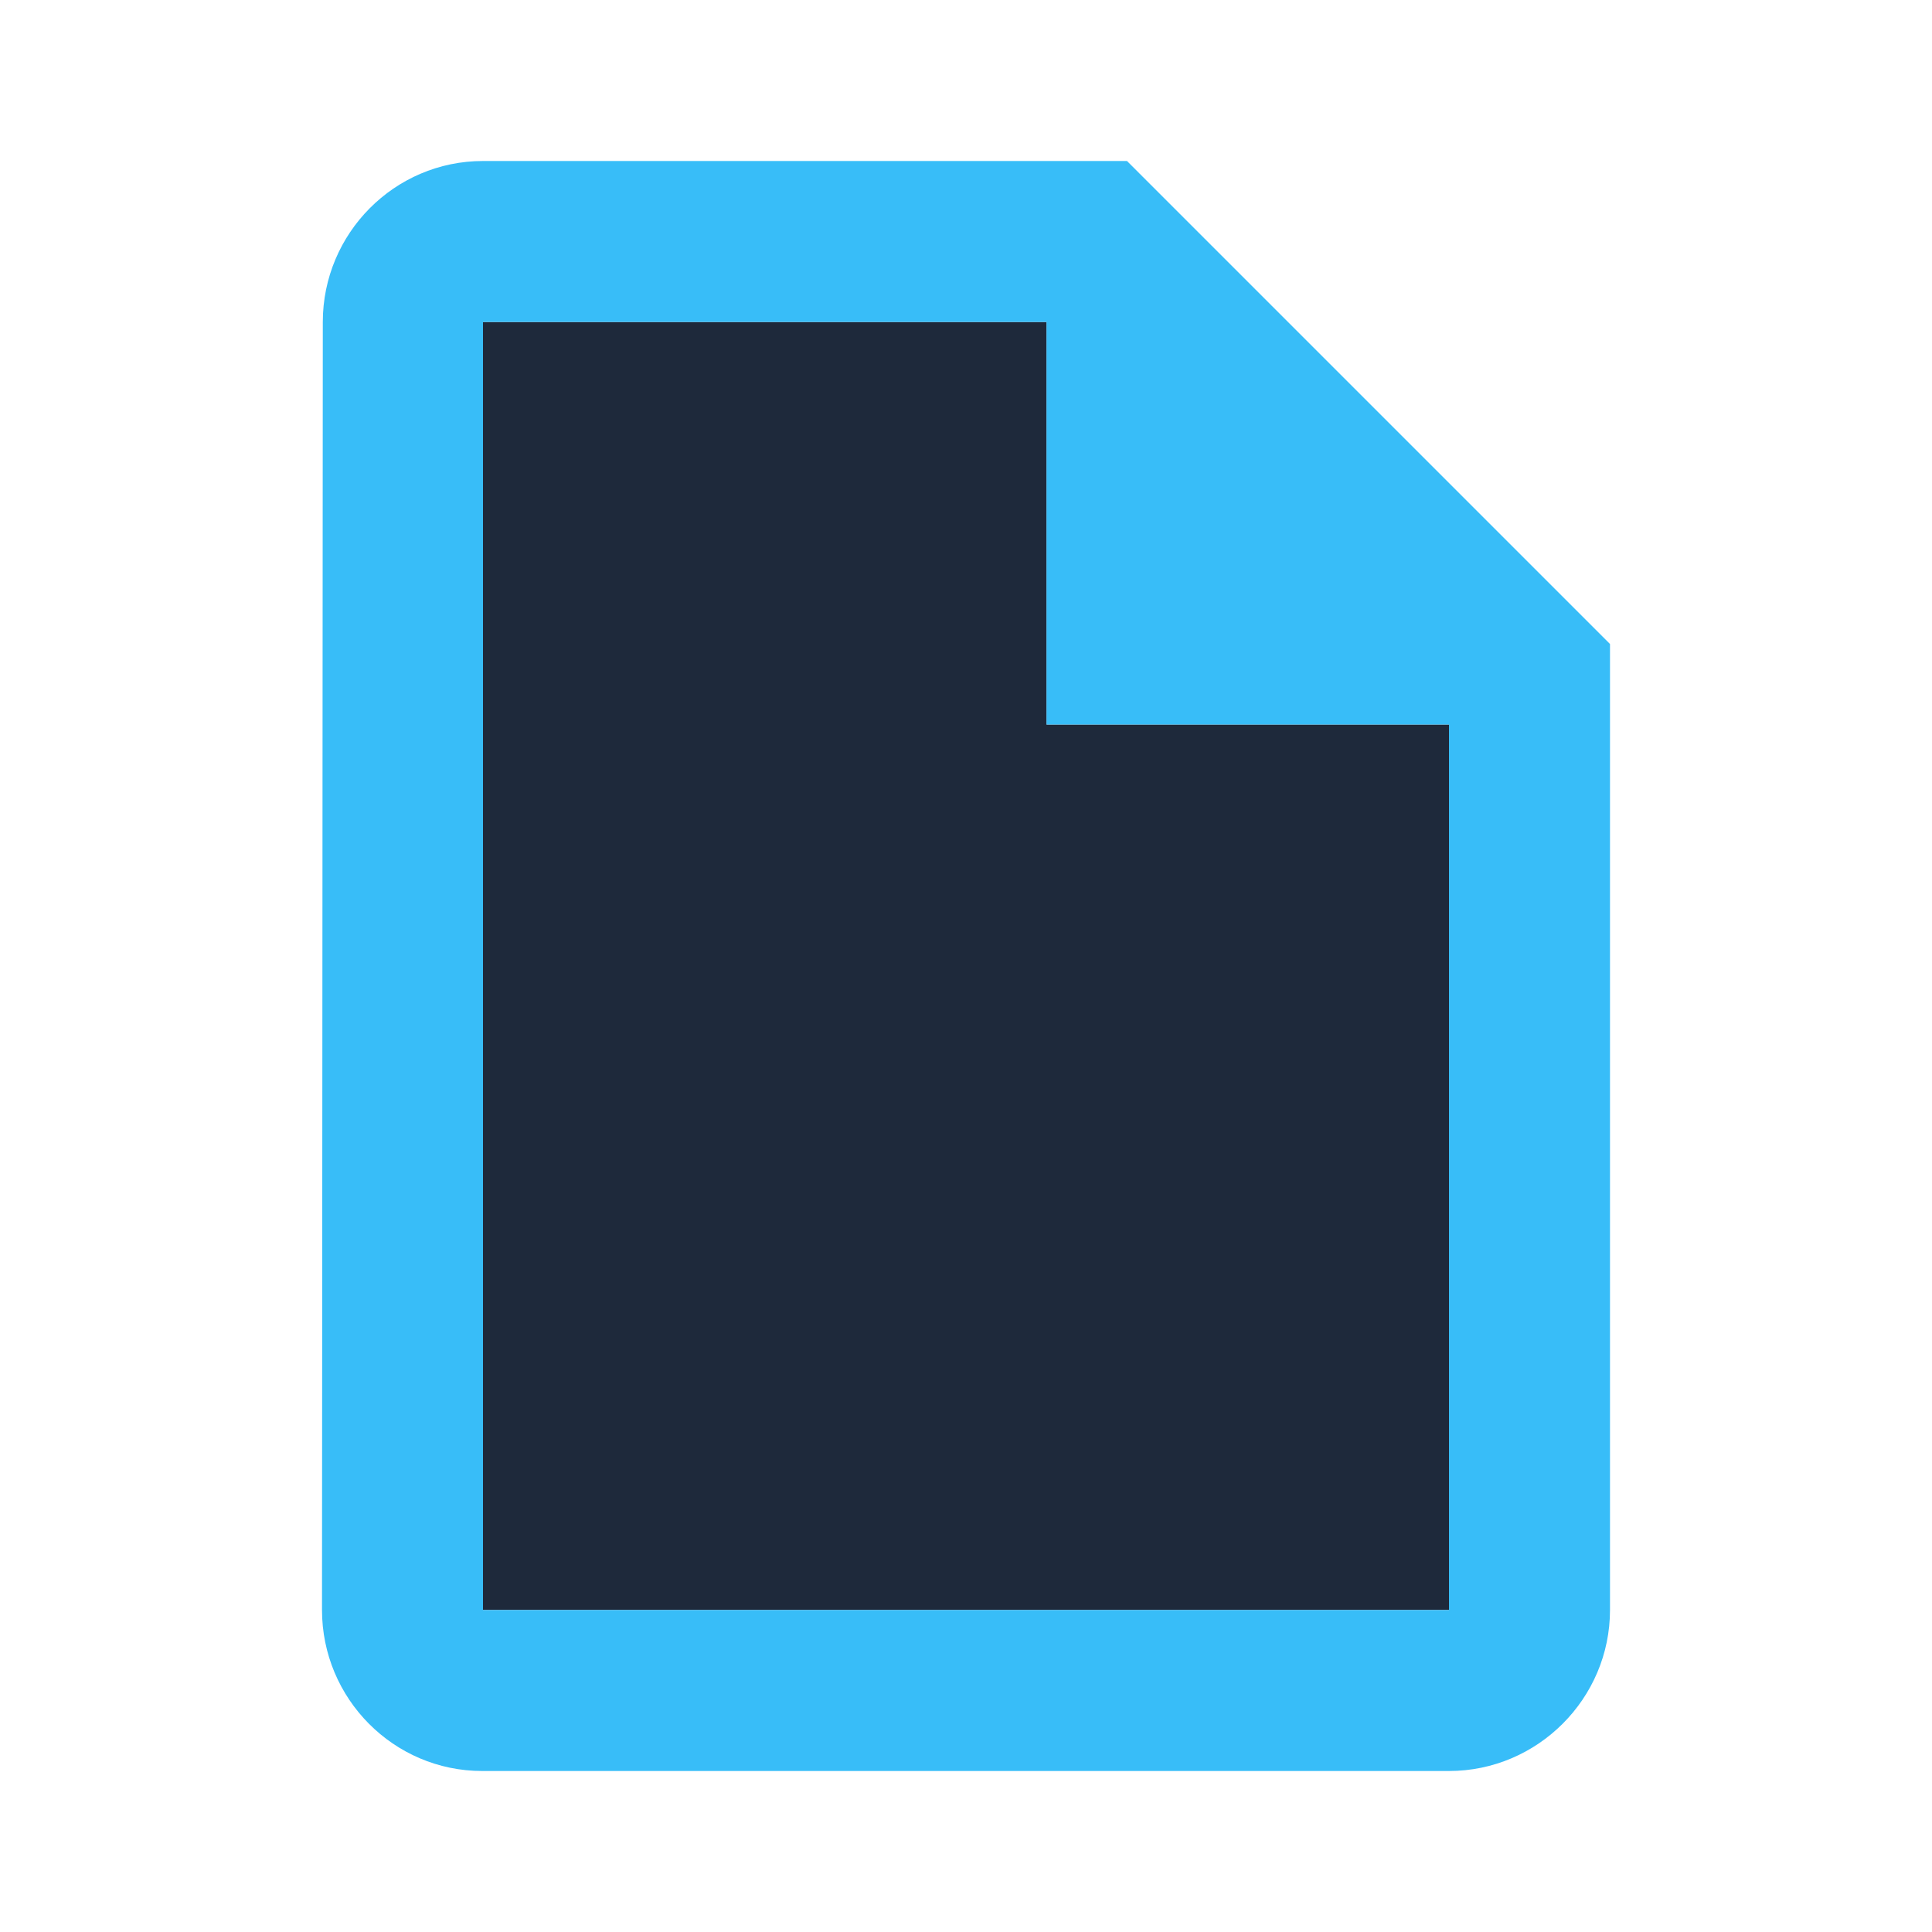
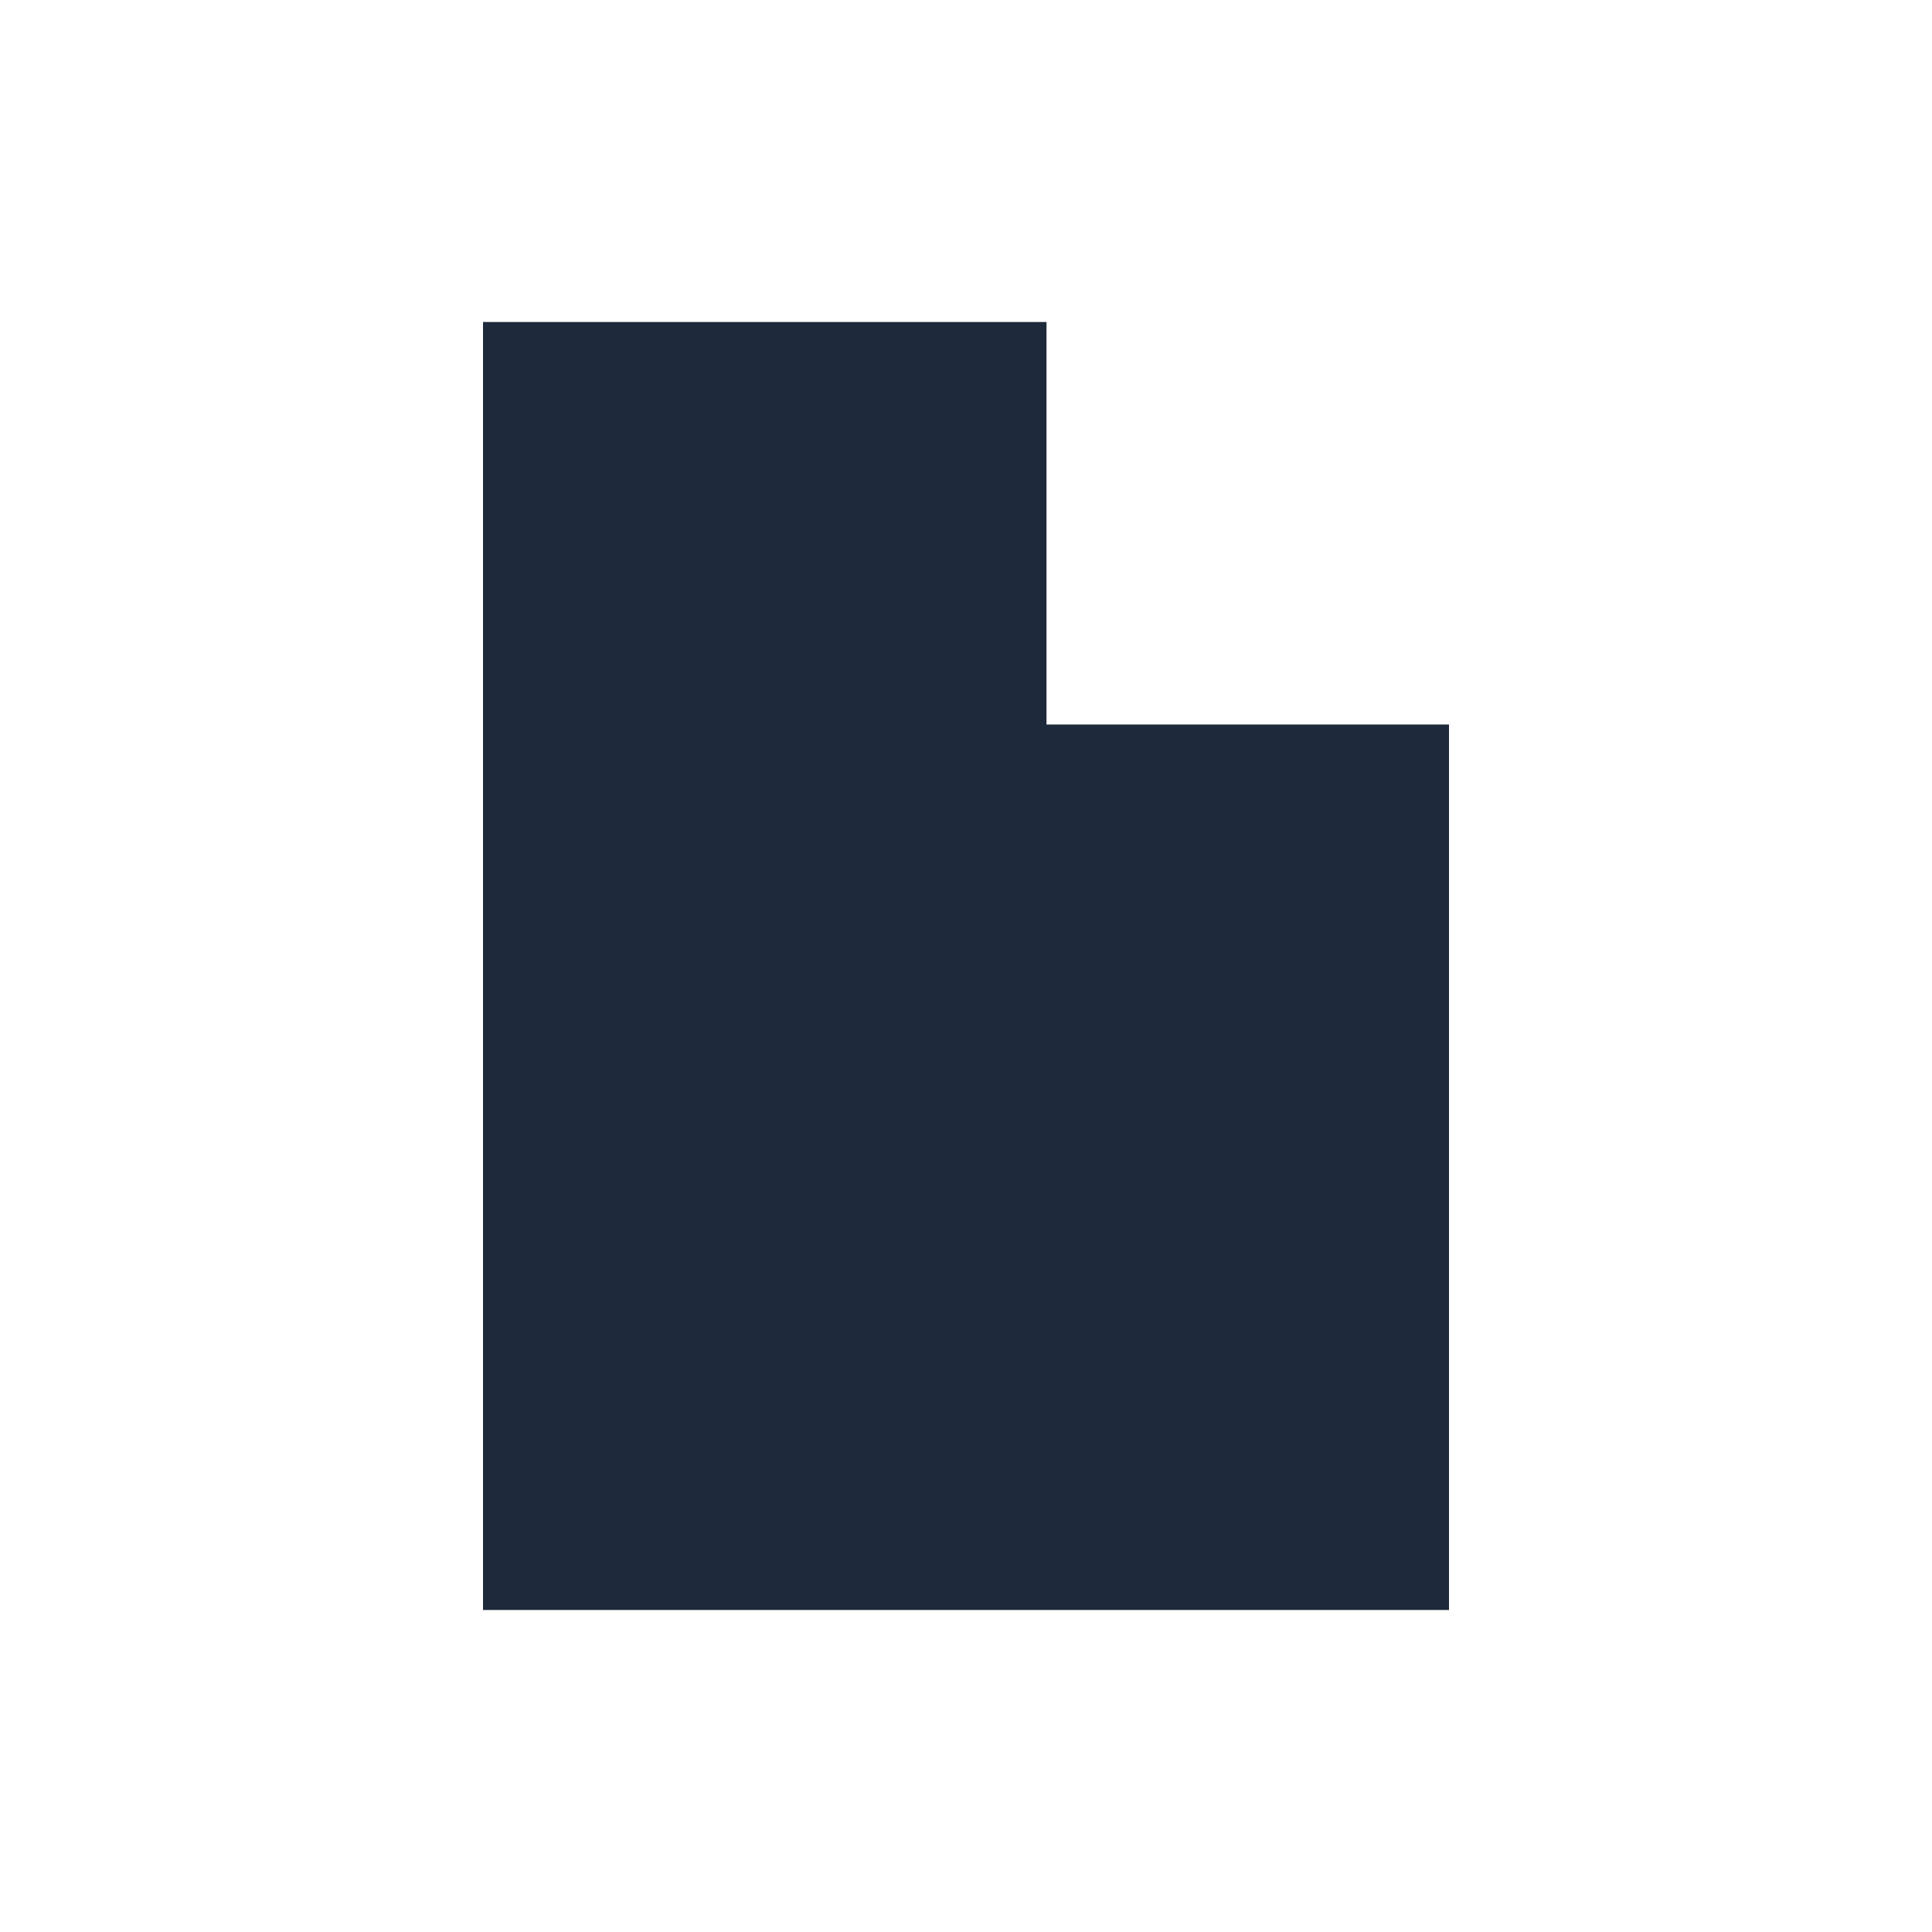
<svg xmlns="http://www.w3.org/2000/svg" viewBox="0 0 24 24">
  <path fill="#1e293b" d="M6 20V4h7v5h5v11H6z" />
-   <path fill="#38bdf8" d="M14 2H6c-1.1 0-1.99.9-1.99 2L4 20c0 1.1.89 2 1.99 2H18c1.1 0 2-.9 2-2V8l-6-6zM6 20V4h7v5h5v11H6z" />
</svg>